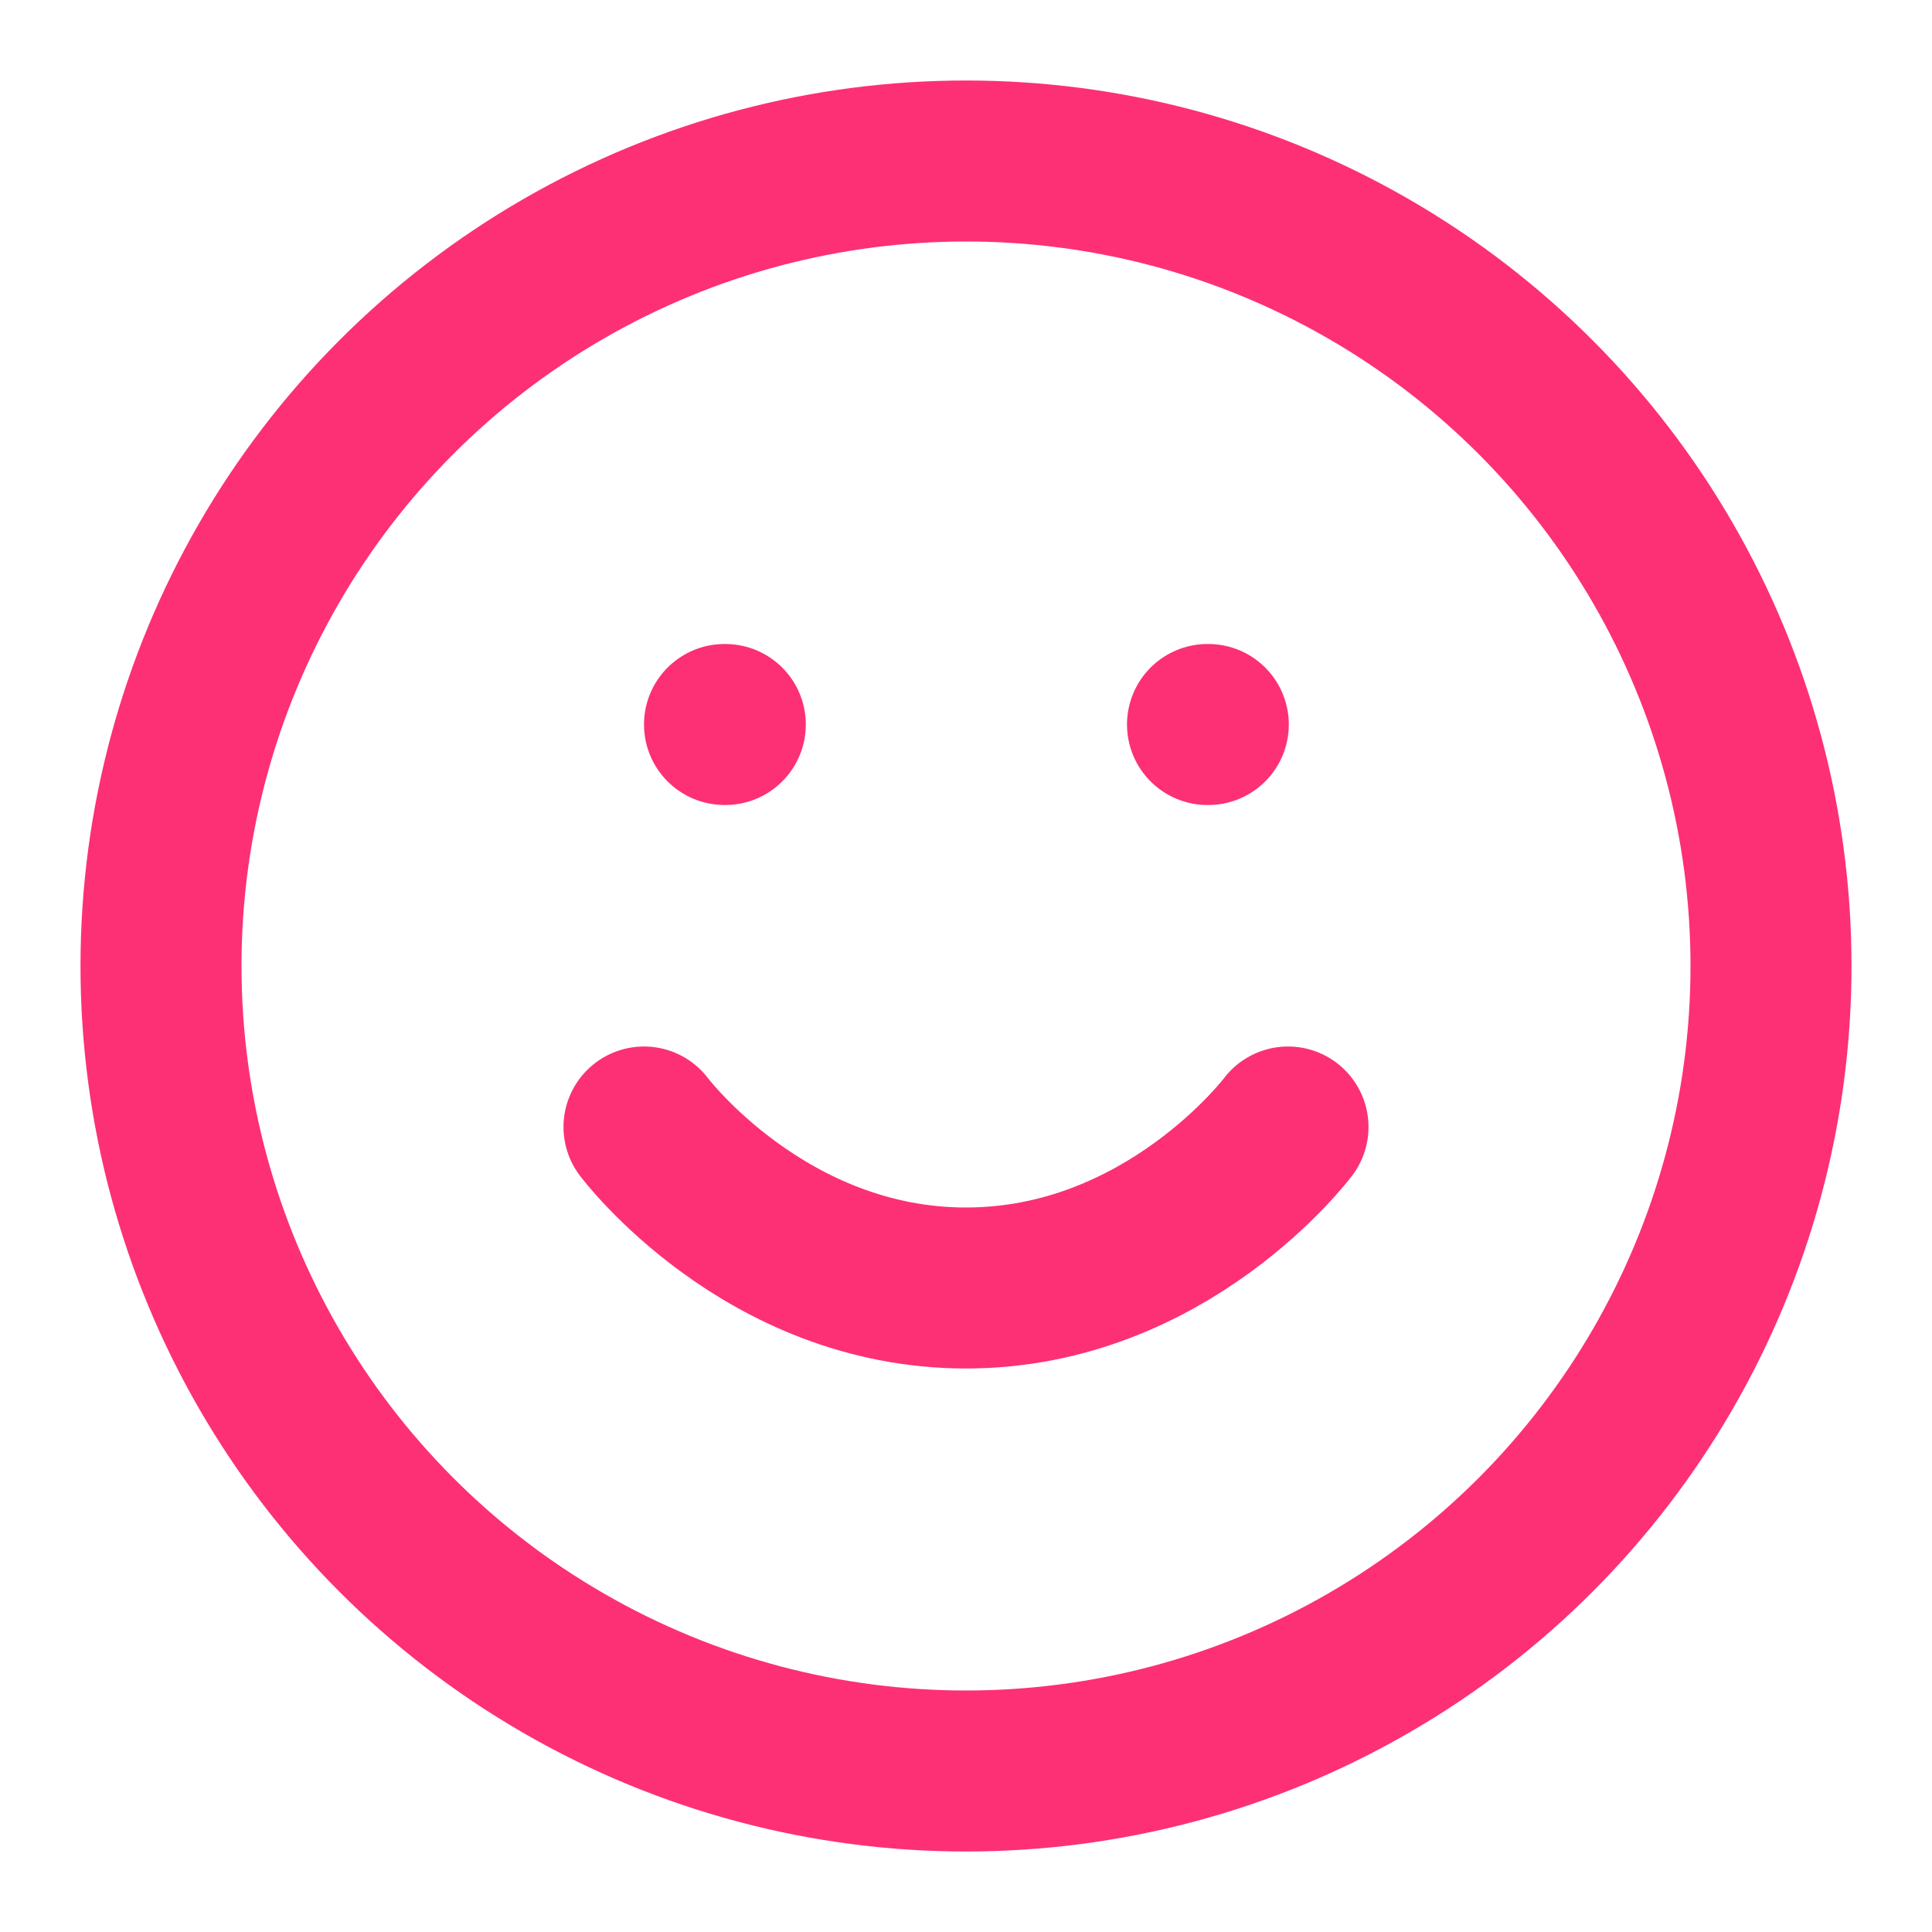
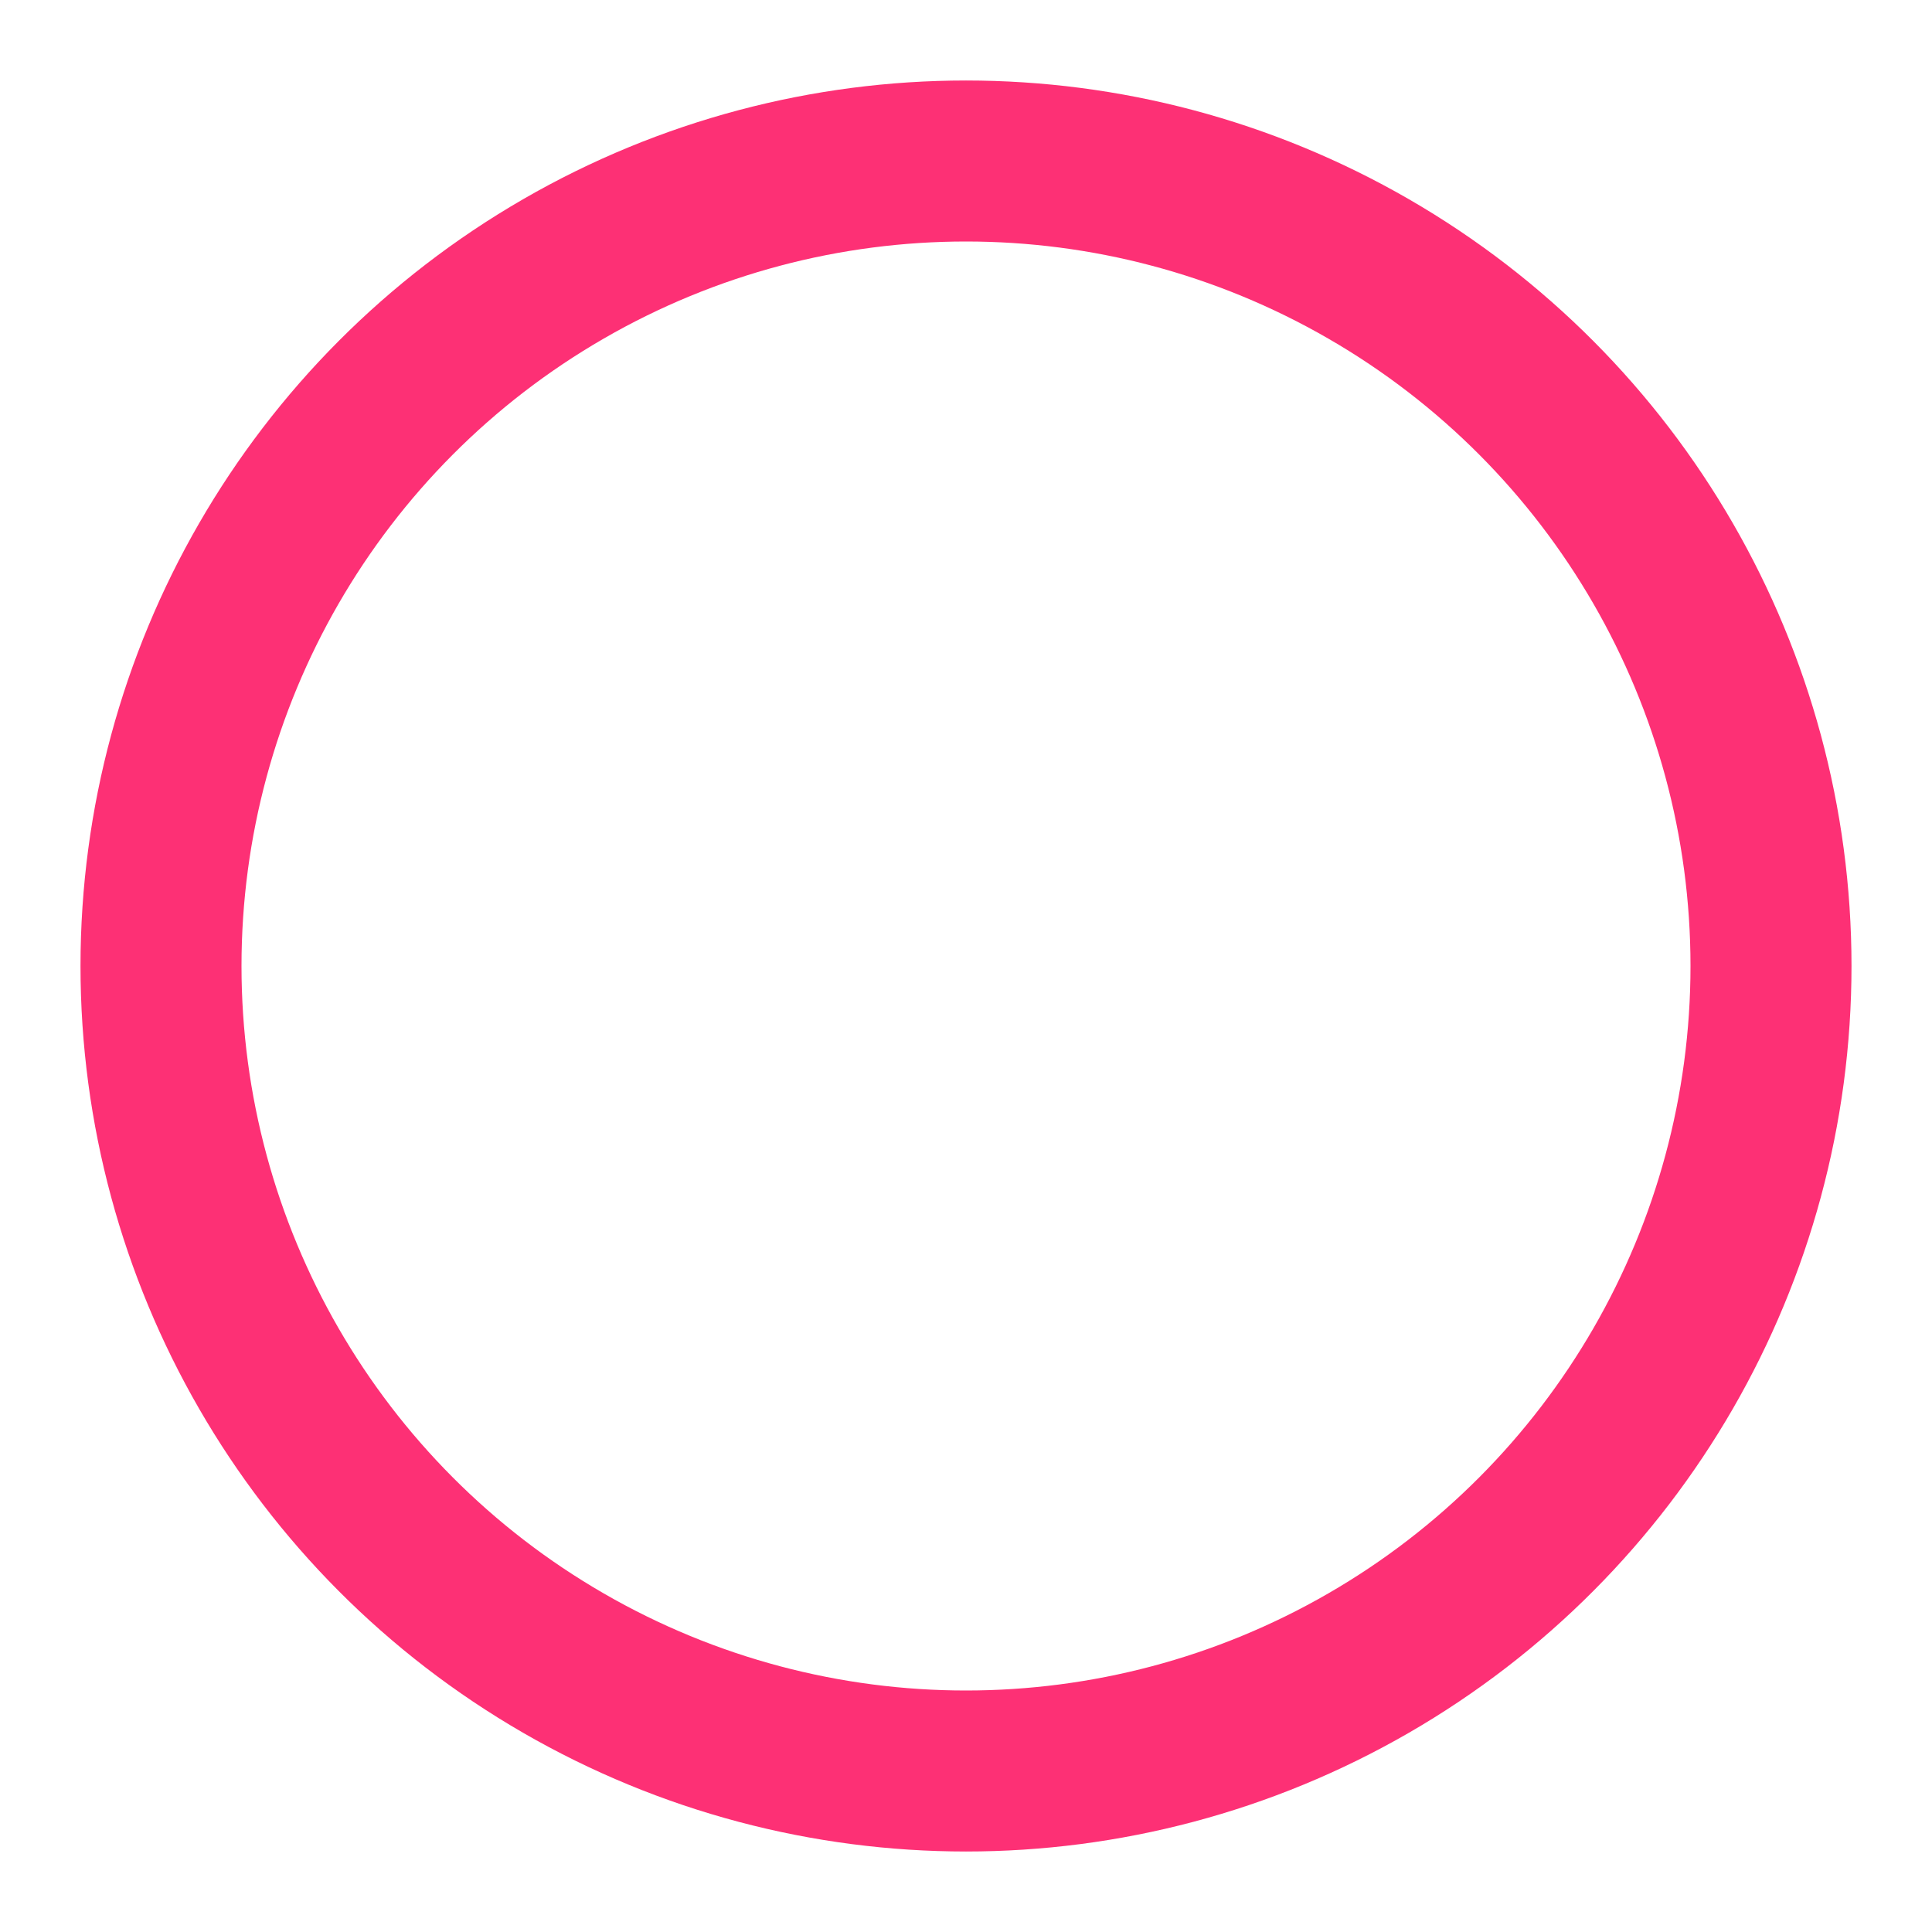
<svg xmlns="http://www.w3.org/2000/svg" width="24" height="24" viewBox="0 0 24 24" fill="none" stroke="#fd3075" stroke-width="2" stroke-linecap="round" stroke-linejoin="round" class="lucide lucide-smile-icon lucide-smile">
  <circle cx="12" cy="12" r="10" />
-   <path d="M8 14s1.5 2 4 2 4-2 4-2" />
-   <line x1="9" x2="9.01" y1="9" y2="9" />
-   <line x1="15" x2="15.01" y1="9" y2="9" />
</svg>